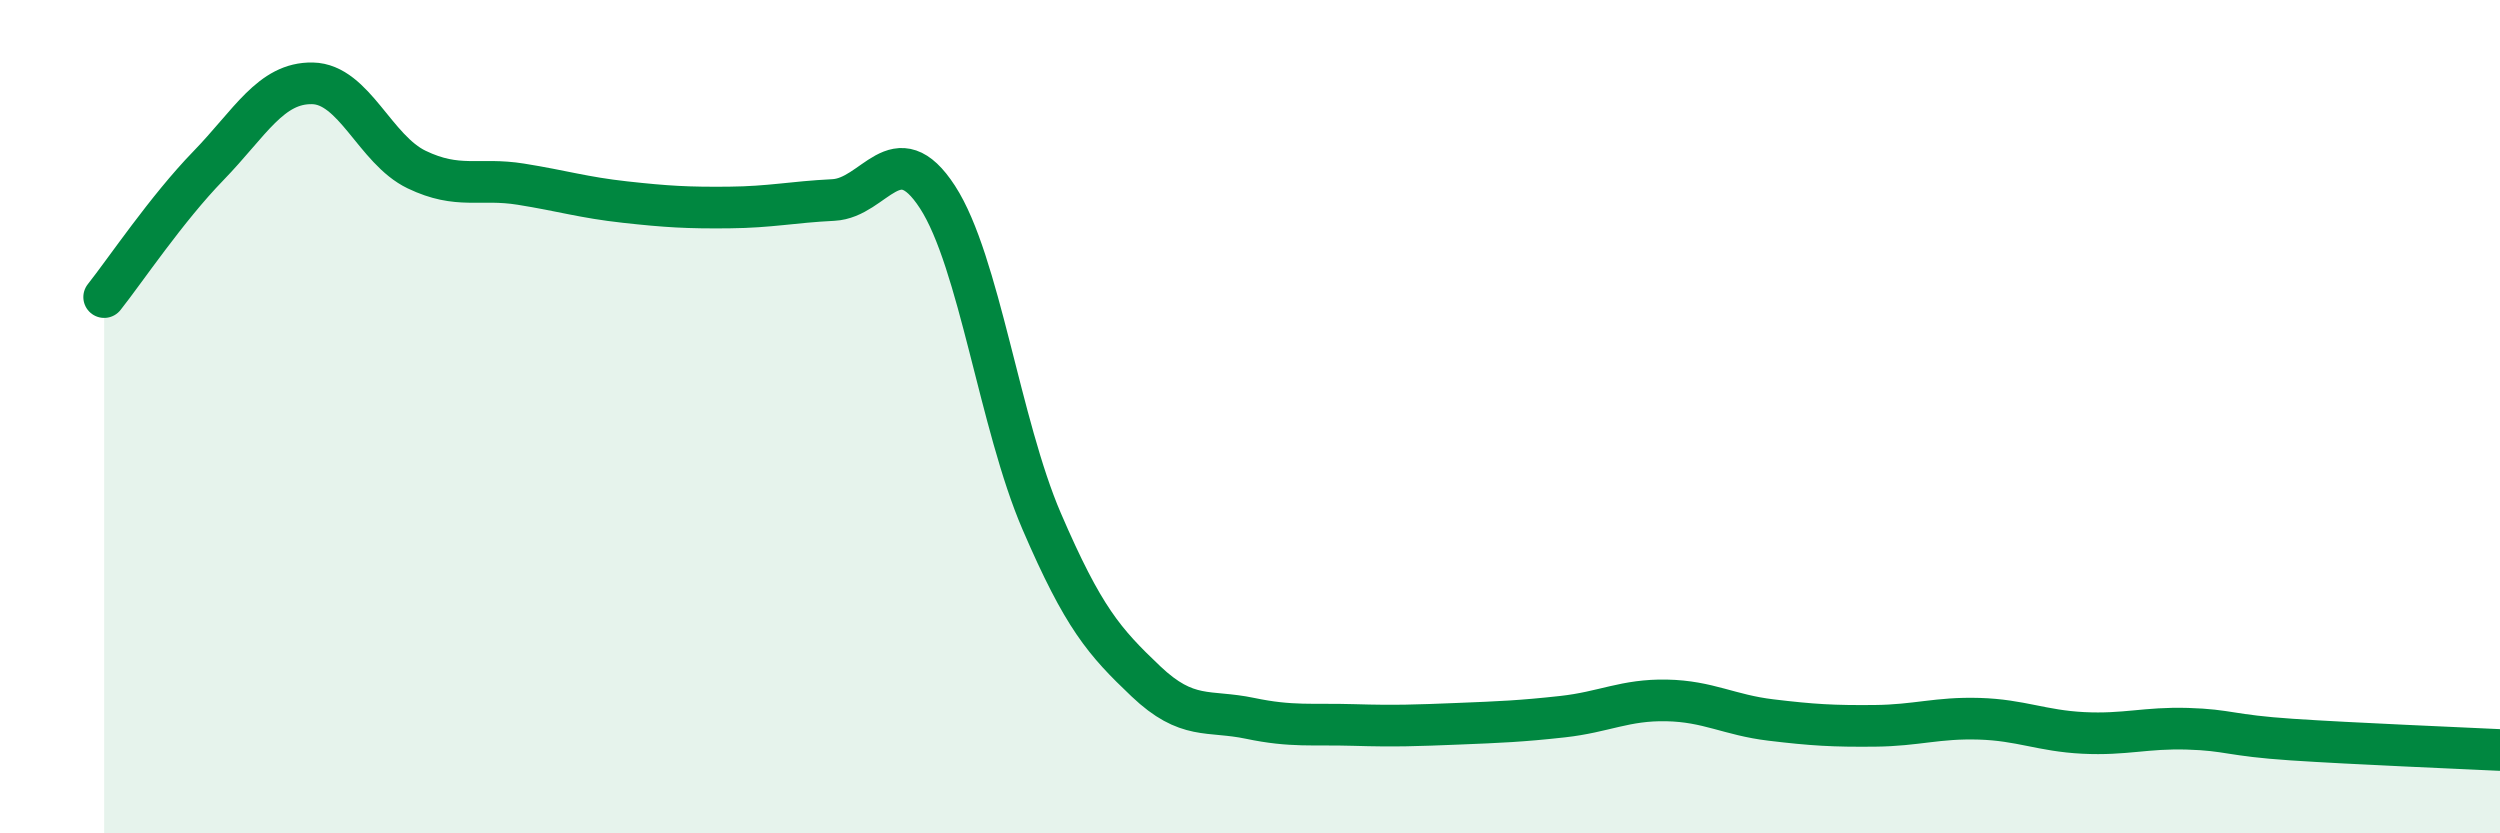
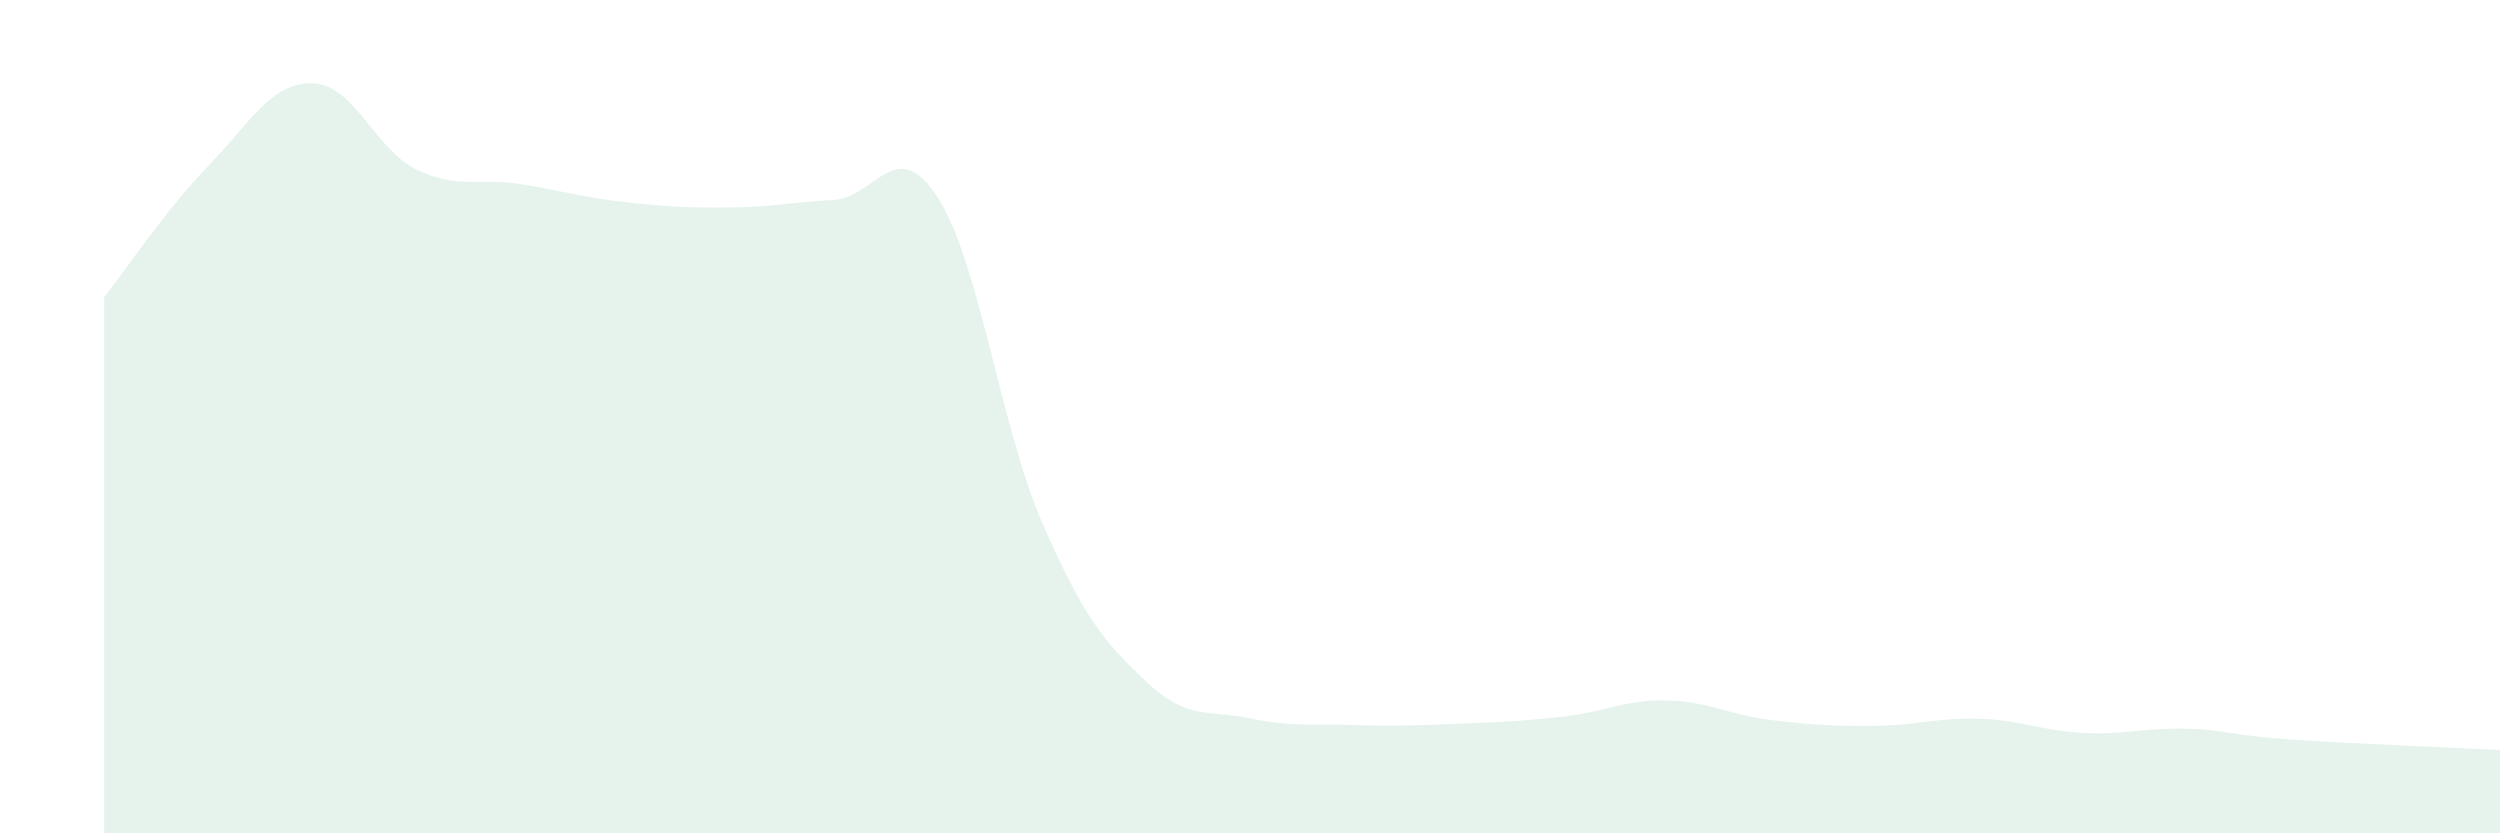
<svg xmlns="http://www.w3.org/2000/svg" width="60" height="20" viewBox="0 0 60 20">
  <path d="M 2.5,7.13 C 3,6.5 4,5.01 5,3.98 C 6,2.95 6.5,1.98 7.5,2 C 8.5,2.02 9,3.59 10,4.07 C 11,4.55 11.5,4.26 12.5,4.42 C 13.5,4.58 14,4.74 15,4.85 C 16,4.96 16.5,4.99 17.5,4.98 C 18.5,4.97 19,4.85 20,4.8 C 21,4.75 21.5,3.19 22.5,4.73 C 23.5,6.27 24,10.19 25,12.51 C 26,14.83 26.5,15.4 27.5,16.35 C 28.5,17.3 29,17.03 30,17.24 C 31,17.45 31.5,17.37 32.5,17.4 C 33.5,17.43 34,17.41 35,17.37 C 36,17.33 36.5,17.31 37.5,17.2 C 38.5,17.09 39,16.79 40,16.81 C 41,16.83 41.5,17.16 42.5,17.28 C 43.5,17.4 44,17.43 45,17.42 C 46,17.41 46.5,17.22 47.5,17.25 C 48.5,17.28 49,17.54 50,17.59 C 51,17.64 51.5,17.46 52.5,17.49 C 53.5,17.52 53.5,17.65 55,17.75 C 56.5,17.85 59,17.95 60,18L60 20L2.5 20Z" fill="#008740" opacity="0.1" stroke-linecap="round" stroke-linejoin="round" />
-   <path d="M 2.5,7.13 C 3,6.5 4,5.01 5,3.98 C 6,2.95 6.5,1.98 7.5,2 C 8.5,2.02 9,3.59 10,4.07 C 11,4.55 11.5,4.26 12.5,4.42 C 13.5,4.58 14,4.74 15,4.85 C 16,4.96 16.5,4.99 17.5,4.98 C 18.5,4.97 19,4.85 20,4.8 C 21,4.75 21.5,3.19 22.5,4.73 C 23.5,6.27 24,10.19 25,12.51 C 26,14.83 26.5,15.4 27.5,16.35 C 28.5,17.3 29,17.03 30,17.24 C 31,17.45 31.5,17.37 32.5,17.4 C 33.5,17.43 34,17.41 35,17.37 C 36,17.33 36.5,17.31 37.5,17.2 C 38.5,17.09 39,16.79 40,16.81 C 41,16.83 41.5,17.16 42.5,17.28 C 43.5,17.4 44,17.43 45,17.42 C 46,17.41 46.5,17.22 47.5,17.25 C 48.5,17.28 49,17.54 50,17.59 C 51,17.64 51.5,17.46 52.5,17.49 C 53.5,17.52 53.5,17.65 55,17.75 C 56.5,17.85 59,17.95 60,18" stroke="#008740" stroke-width="1" fill="none" stroke-linecap="round" stroke-linejoin="round" />
</svg>